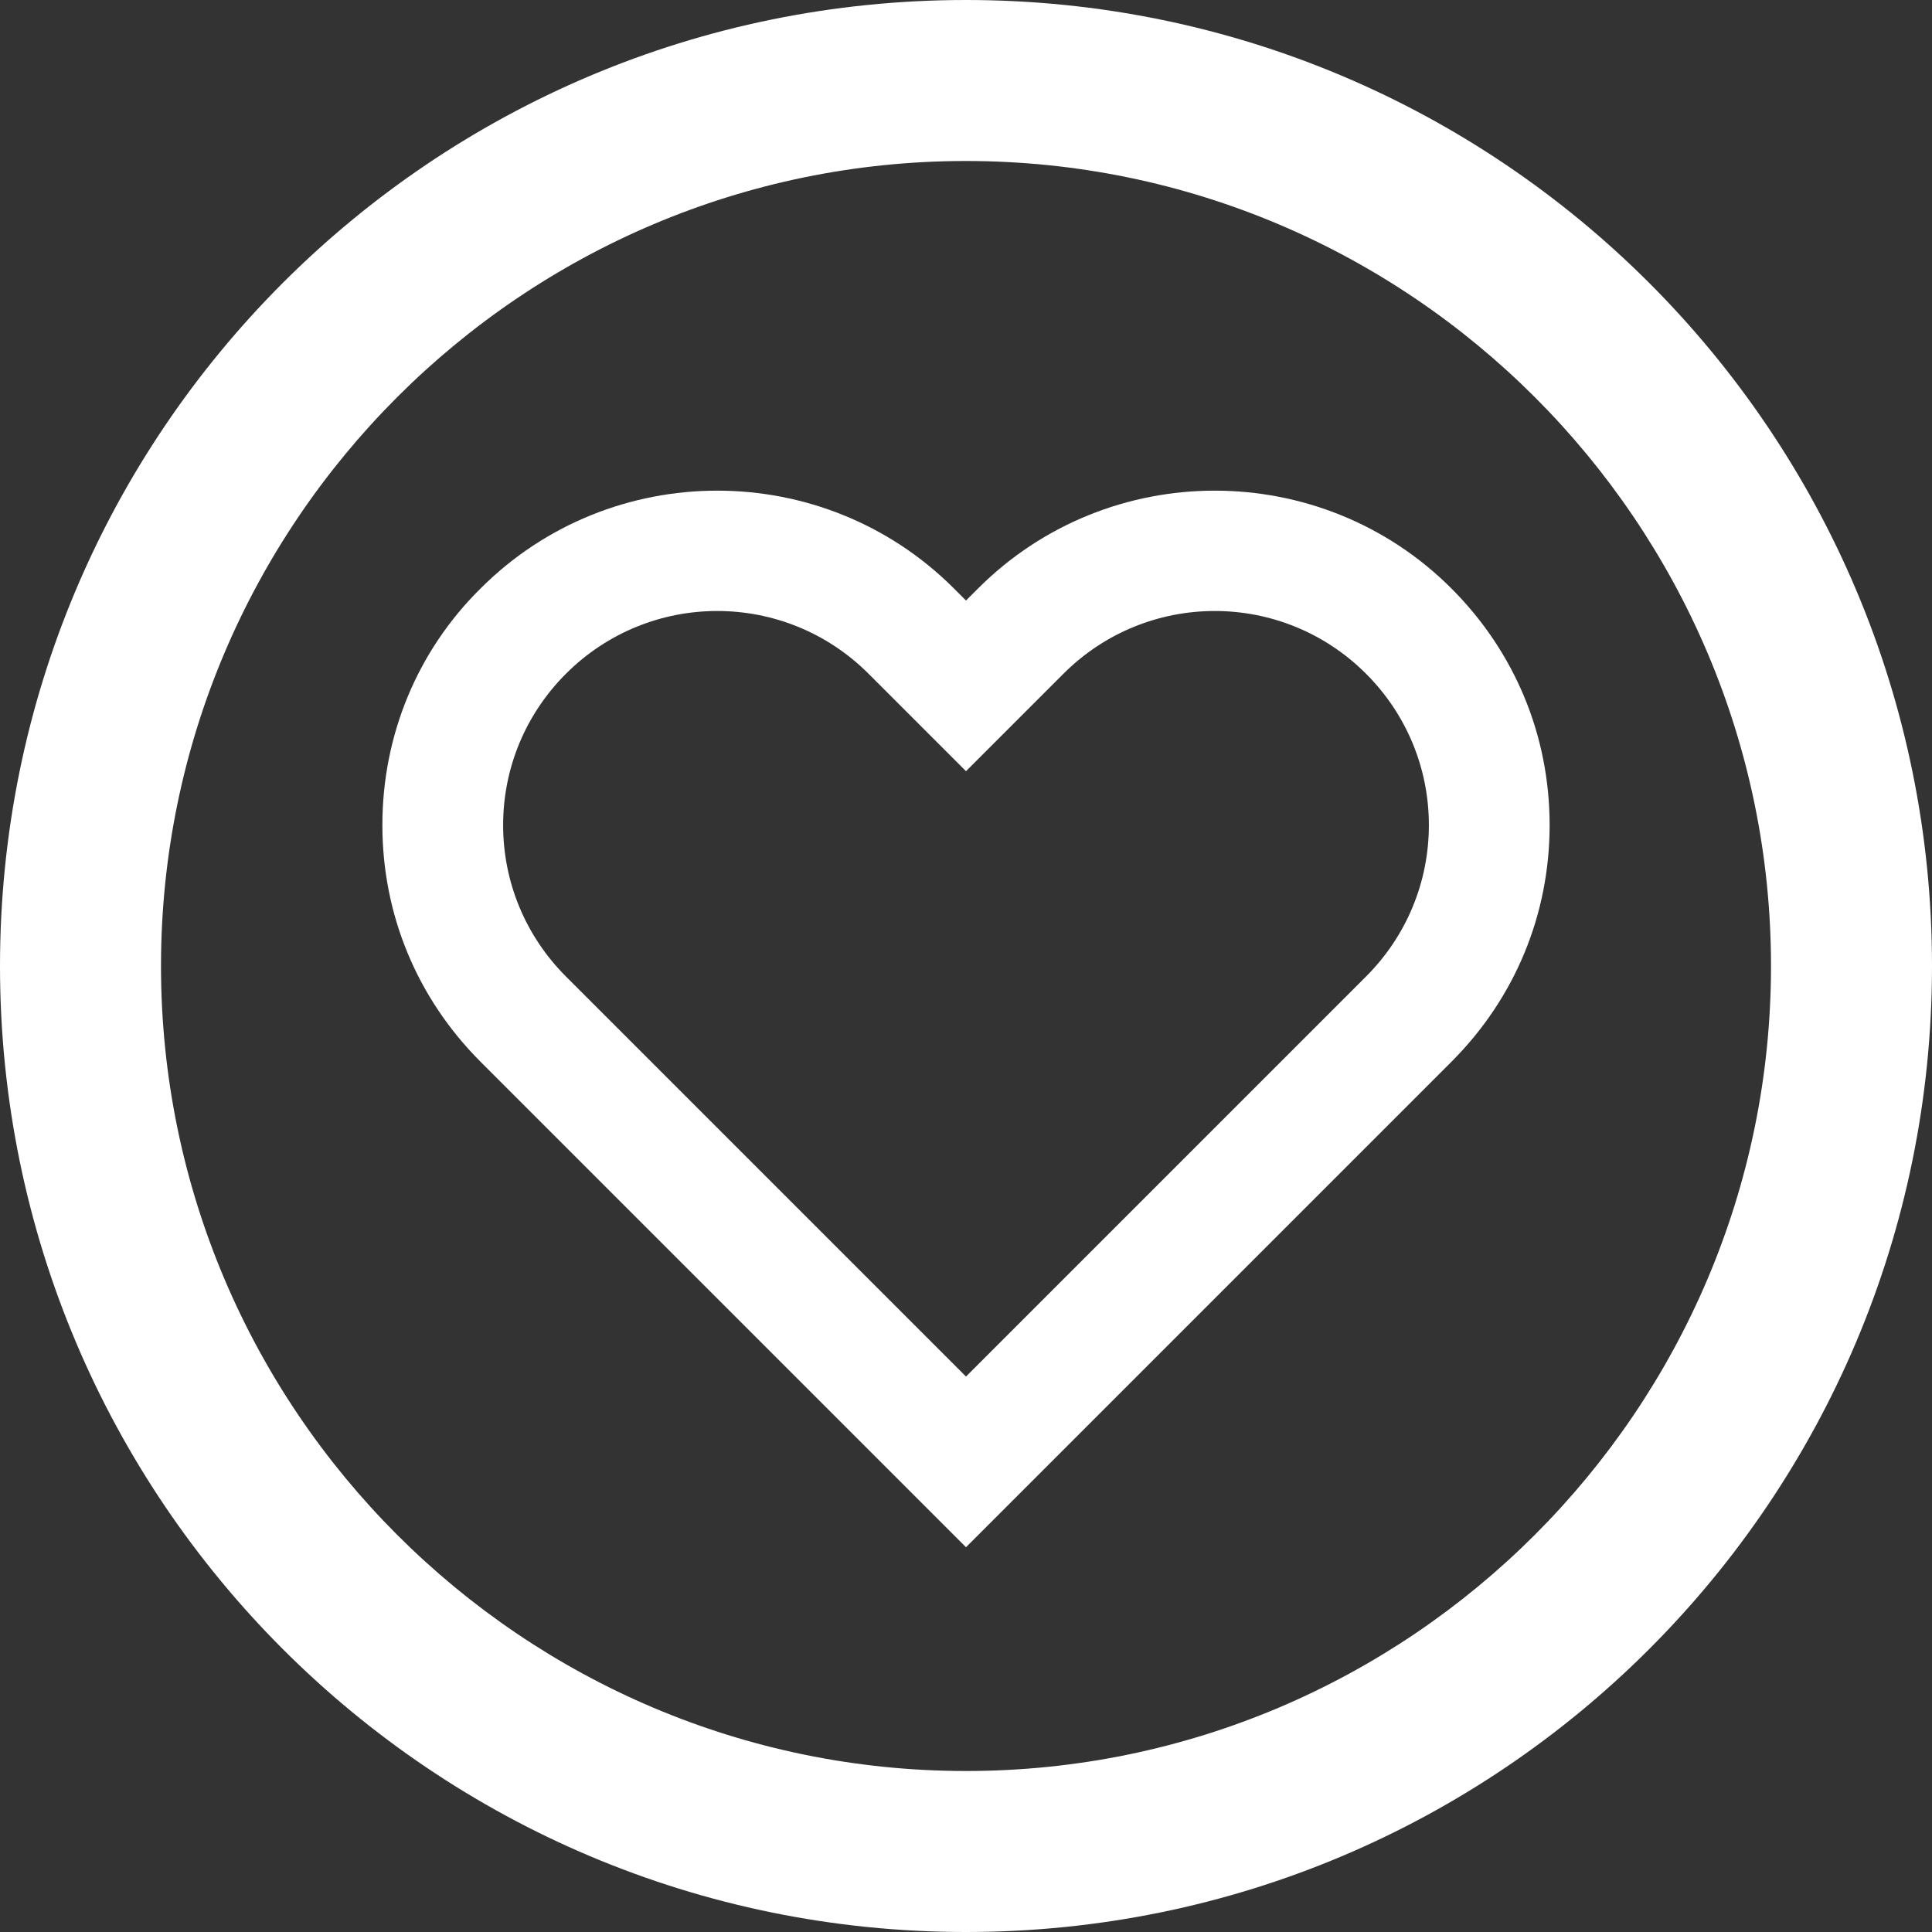
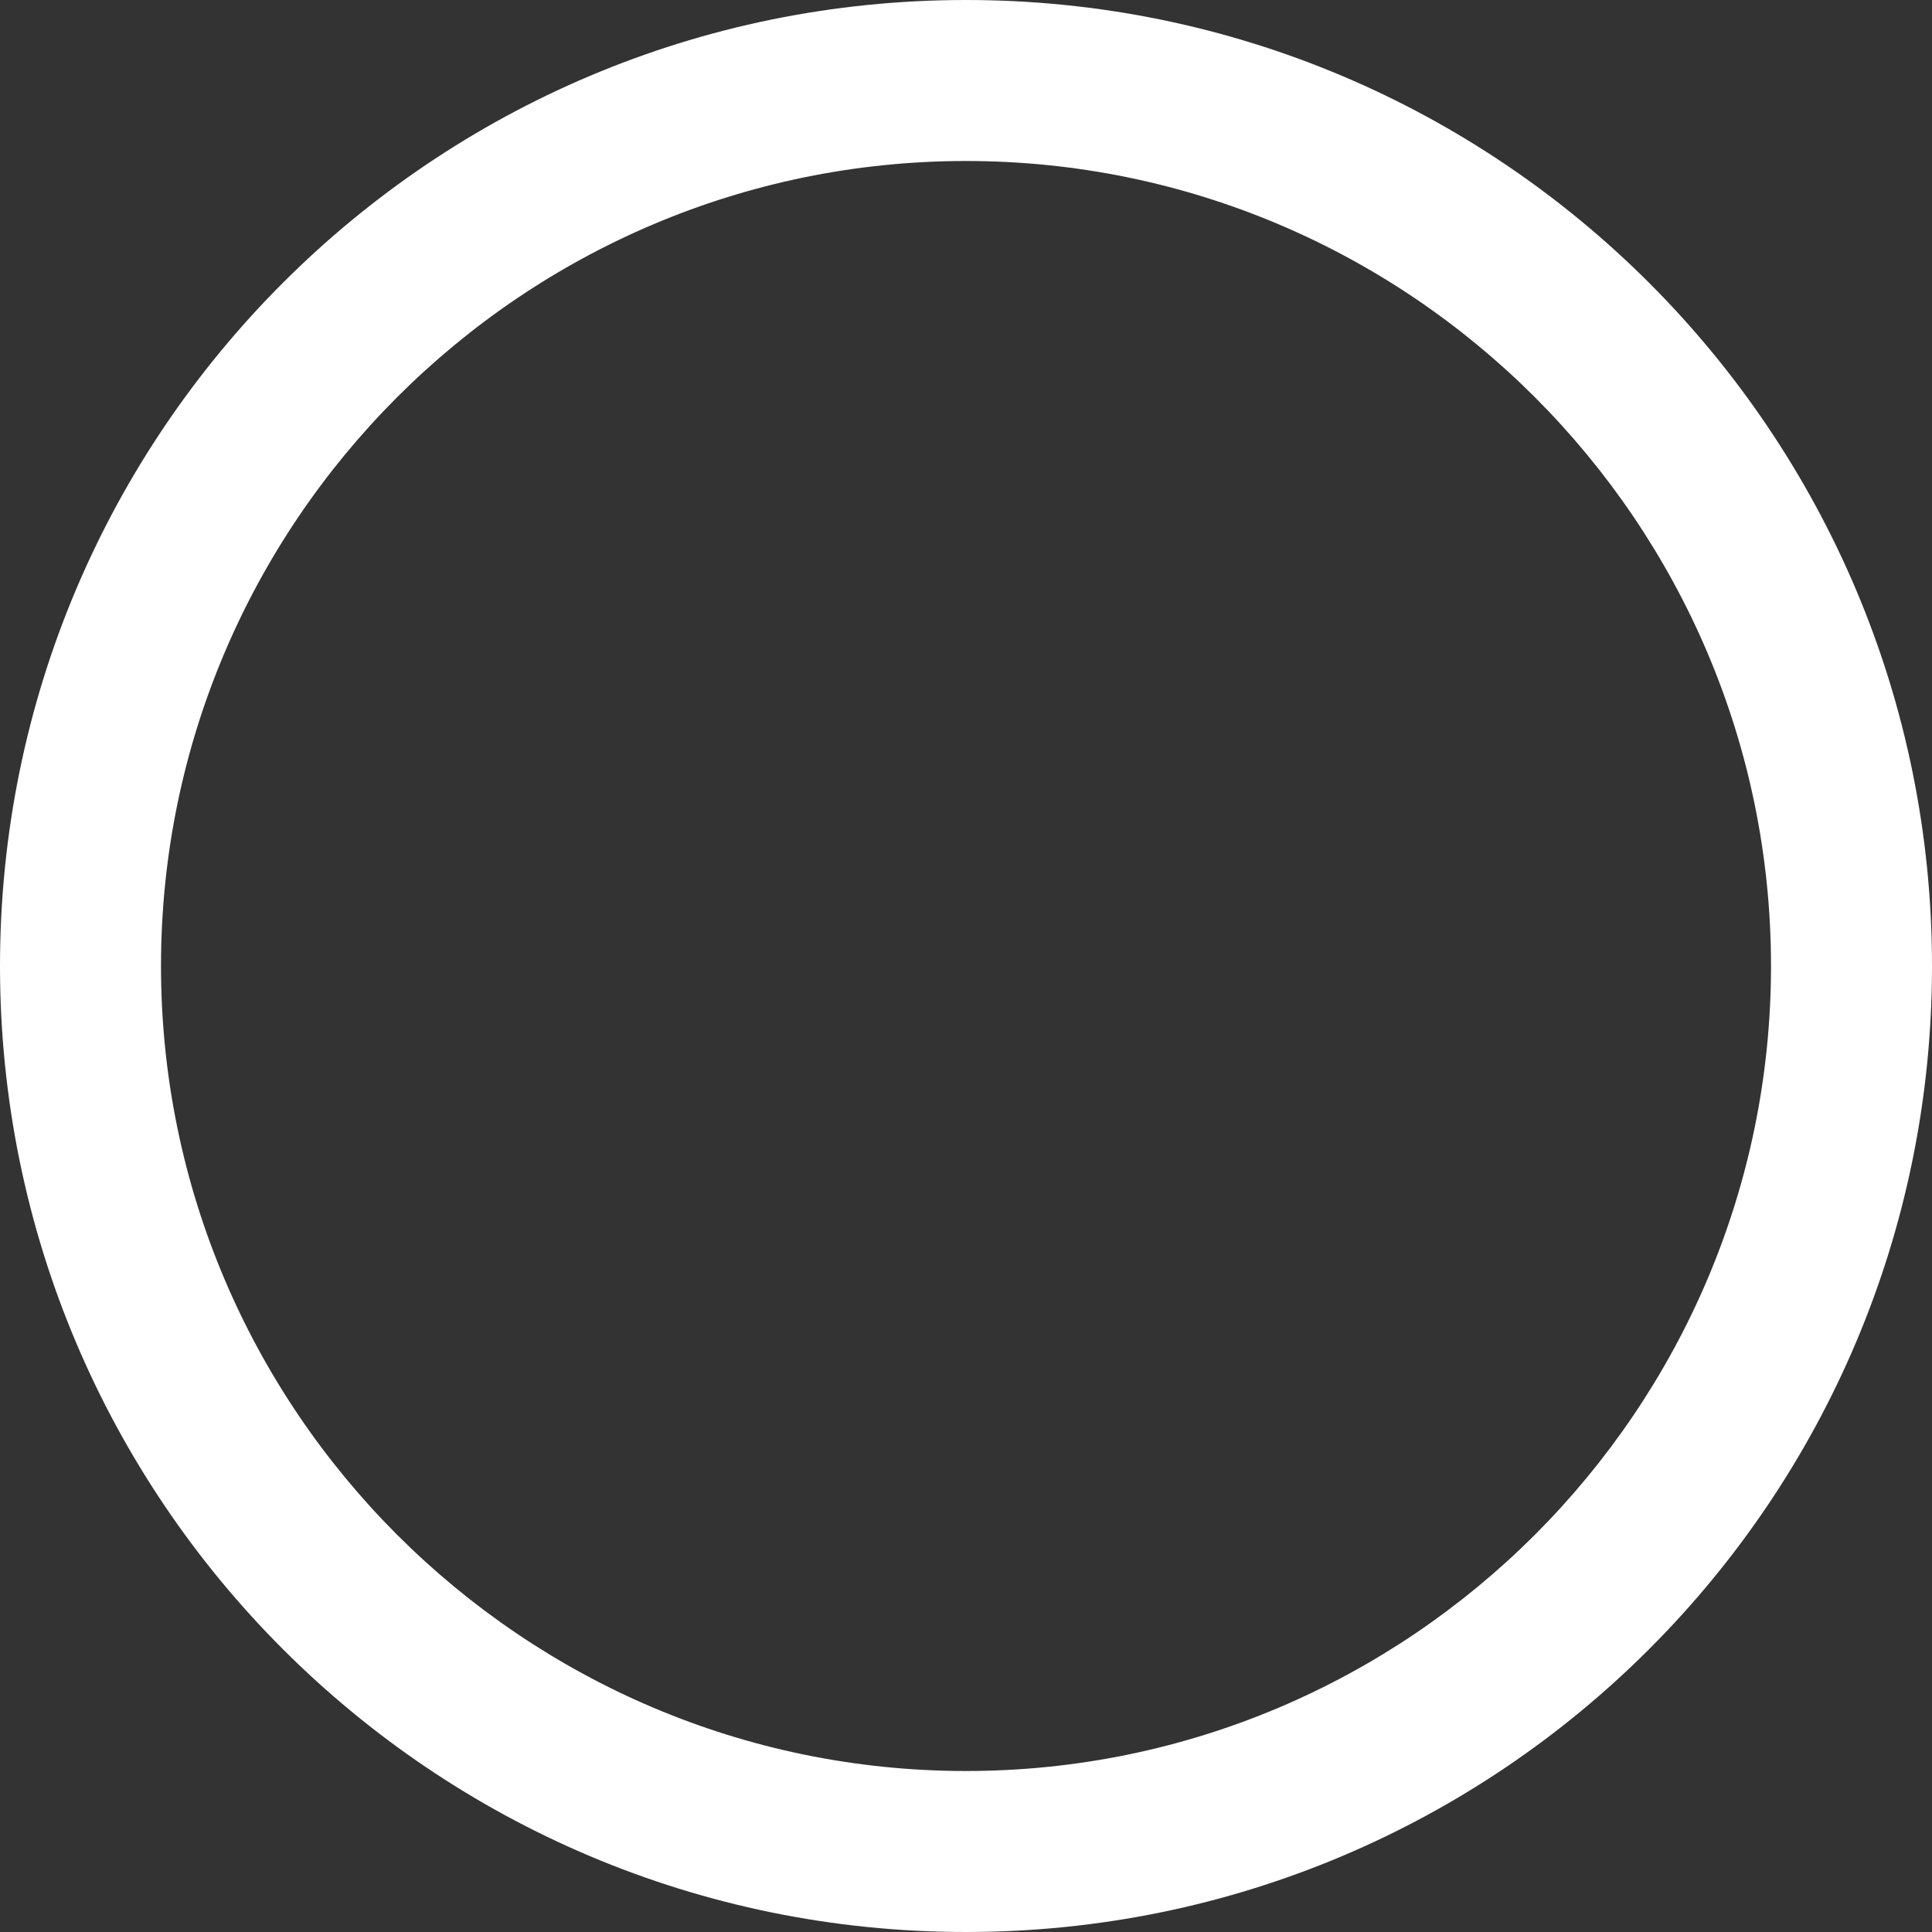
<svg xmlns="http://www.w3.org/2000/svg" version="1.1" id="Layer_1" x="0px" y="0px" viewBox="0 0 24 24" style="enable-background:new 0 0 24 24;" xml:space="preserve">
  <rect x="0" y="0" width="24" height="24" fill="#333333" stroke="none" />
  <style type="text/css">
	.st0{fill:#FFFFFF;}
</style>
  <g>
    <path class="st0" d="M12,2c5.51,0,10,4.49,10,10s-4.49,10-10,10S2,17.51,2,12S6.49,2,12,2 M12,0C5.37,0,0,5.37,0,12s5.37,12,12,12   s12-5.37,12-12S18.63,0,12,0L12,0z" />
  </g>
  <g>
    <g>
-       <path class="st0" d="M12,19.22l-6.03-6.03c-0.79-0.79-1.22-1.83-1.22-2.94s0.43-2.16,1.22-2.94c1.62-1.62,4.26-1.62,5.88,0    L12,7.46l0.15-0.15c1.62-1.62,4.26-1.62,5.88,0c0.79,0.79,1.22,1.83,1.22,2.94s-0.43,2.15-1.22,2.94L12,19.22z M8.91,7.59    c-0.68,0-1.36,0.26-1.88,0.78c-0.5,0.5-0.78,1.17-0.78,1.88s0.28,1.38,0.78,1.88L12,17.1l4.97-4.97c0.5-0.5,0.78-1.17,0.78-1.88    s-0.28-1.38-0.78-1.88c-1.04-1.04-2.72-1.04-3.76,0L12,9.58l-1.21-1.21C10.27,7.85,9.59,7.59,8.91,7.59z" />
-     </g>
+       </g>
  </g>
</svg>